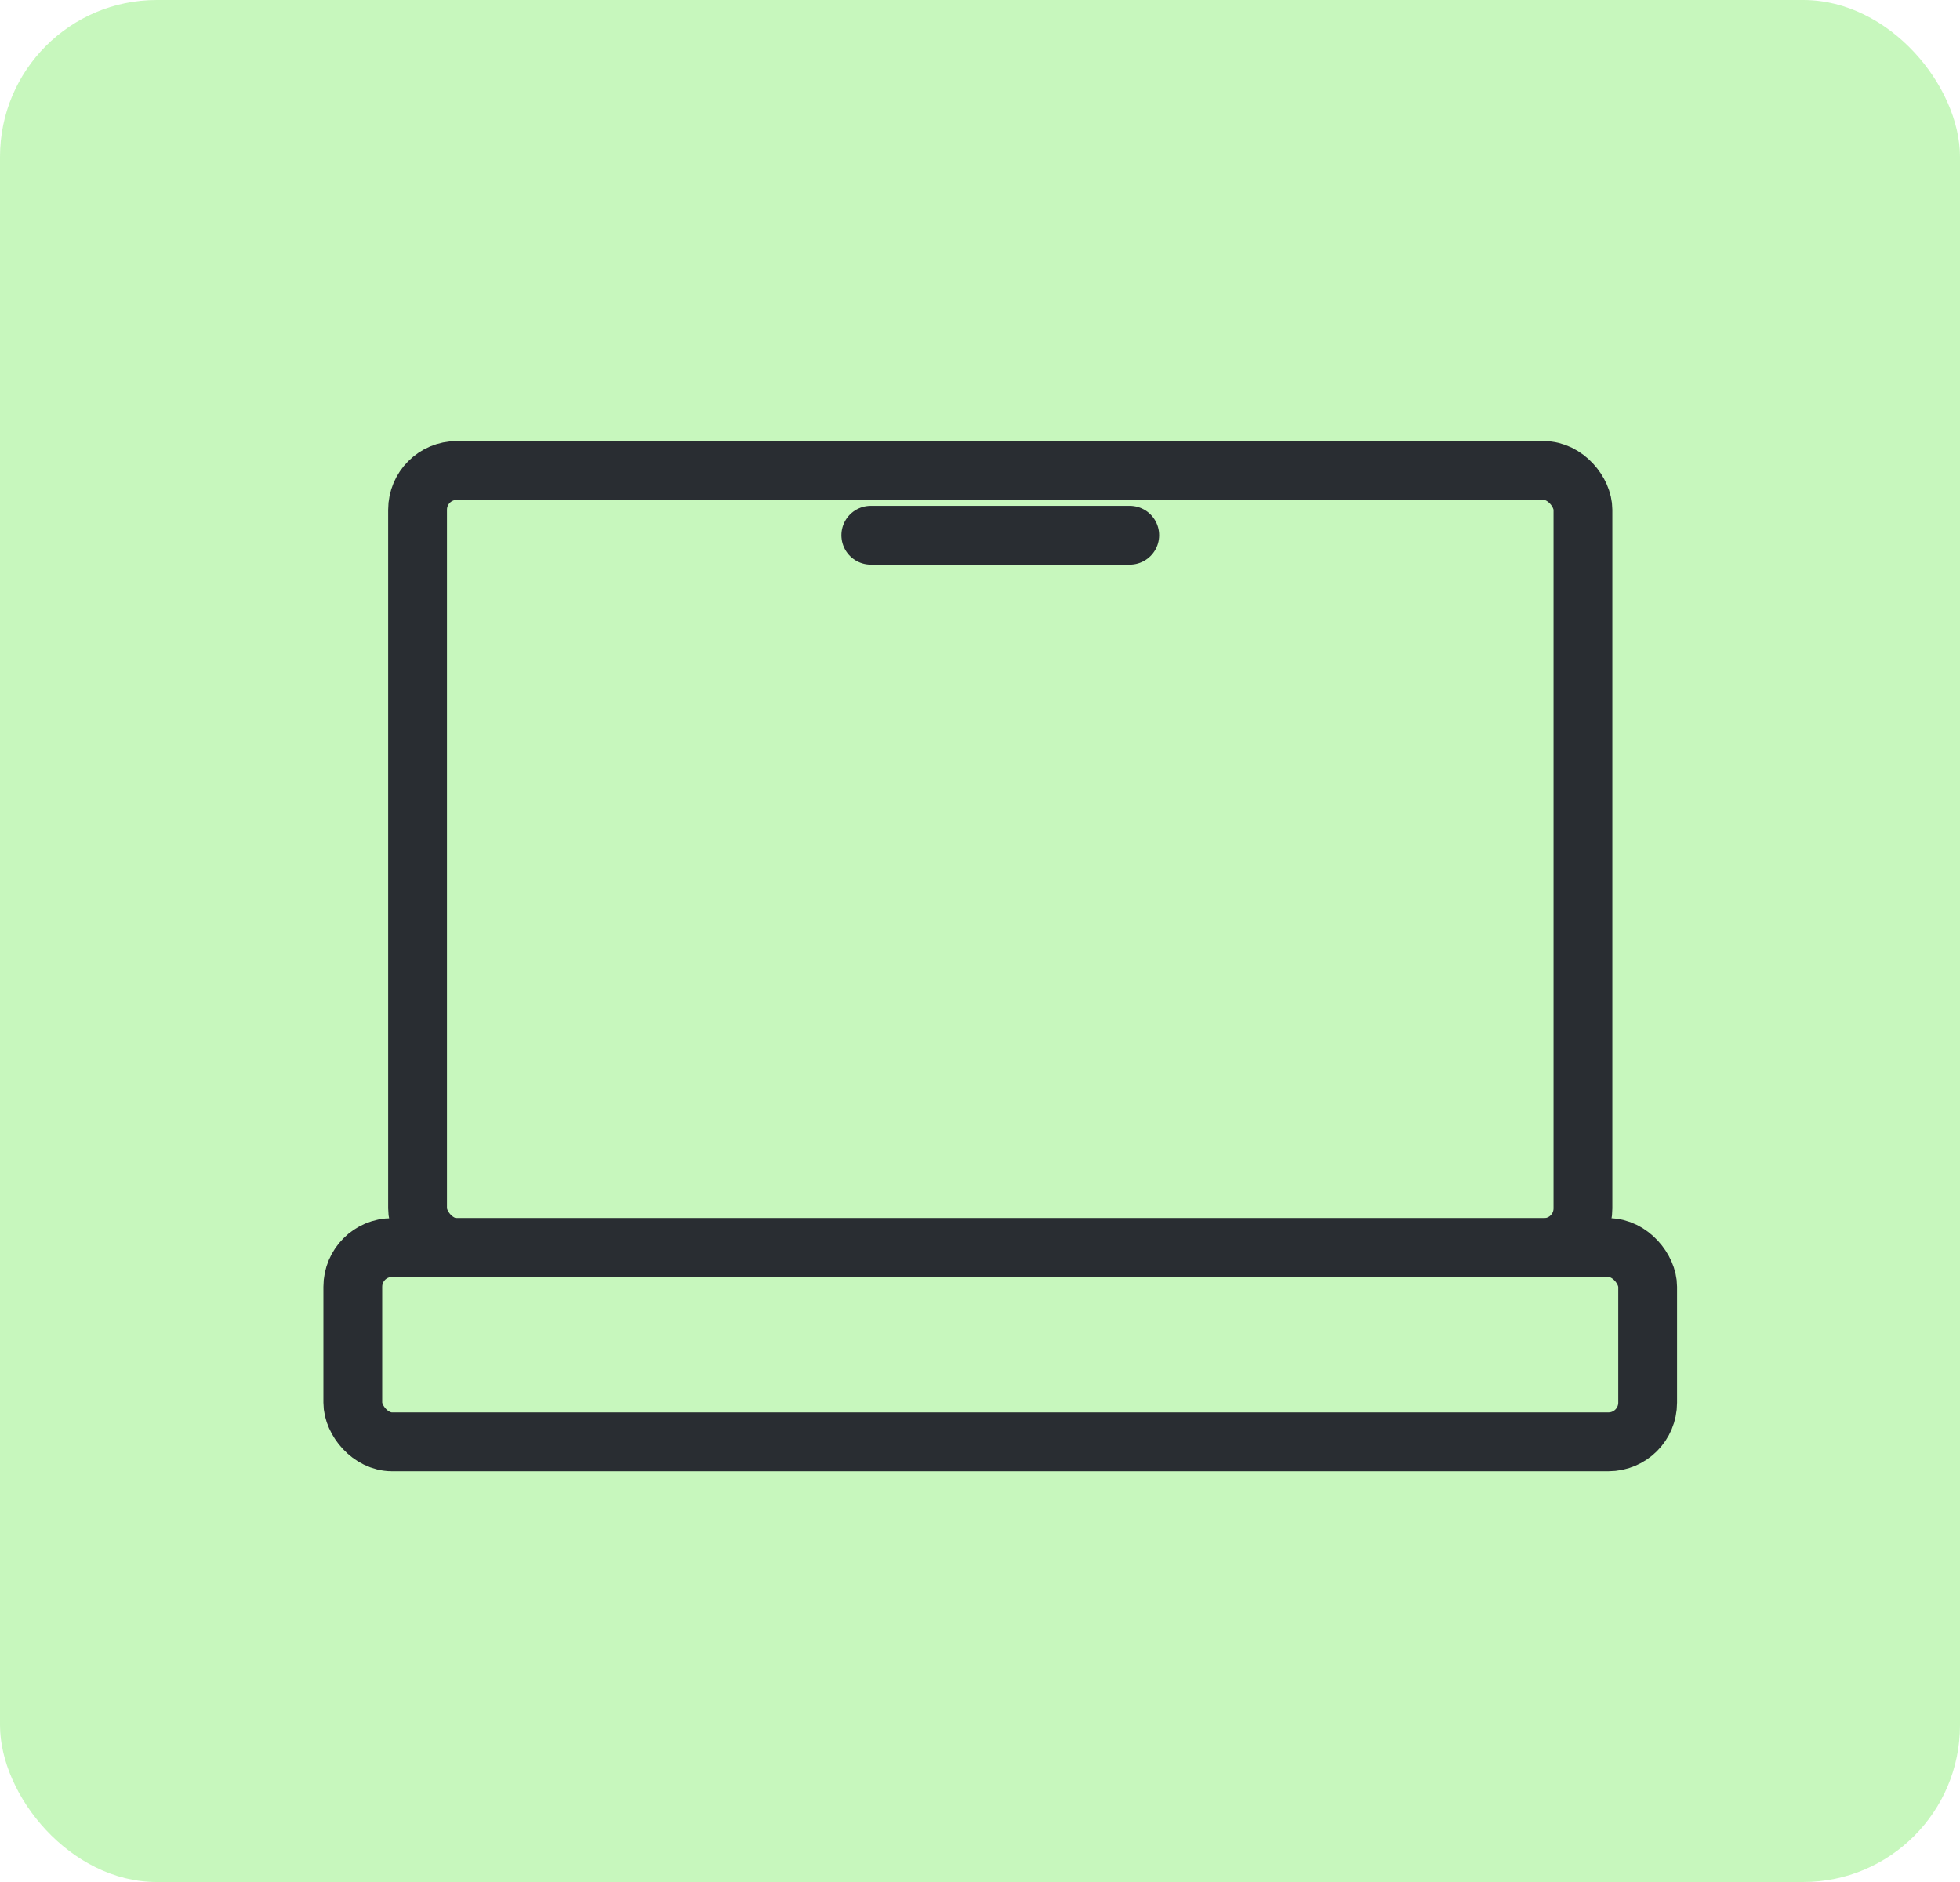
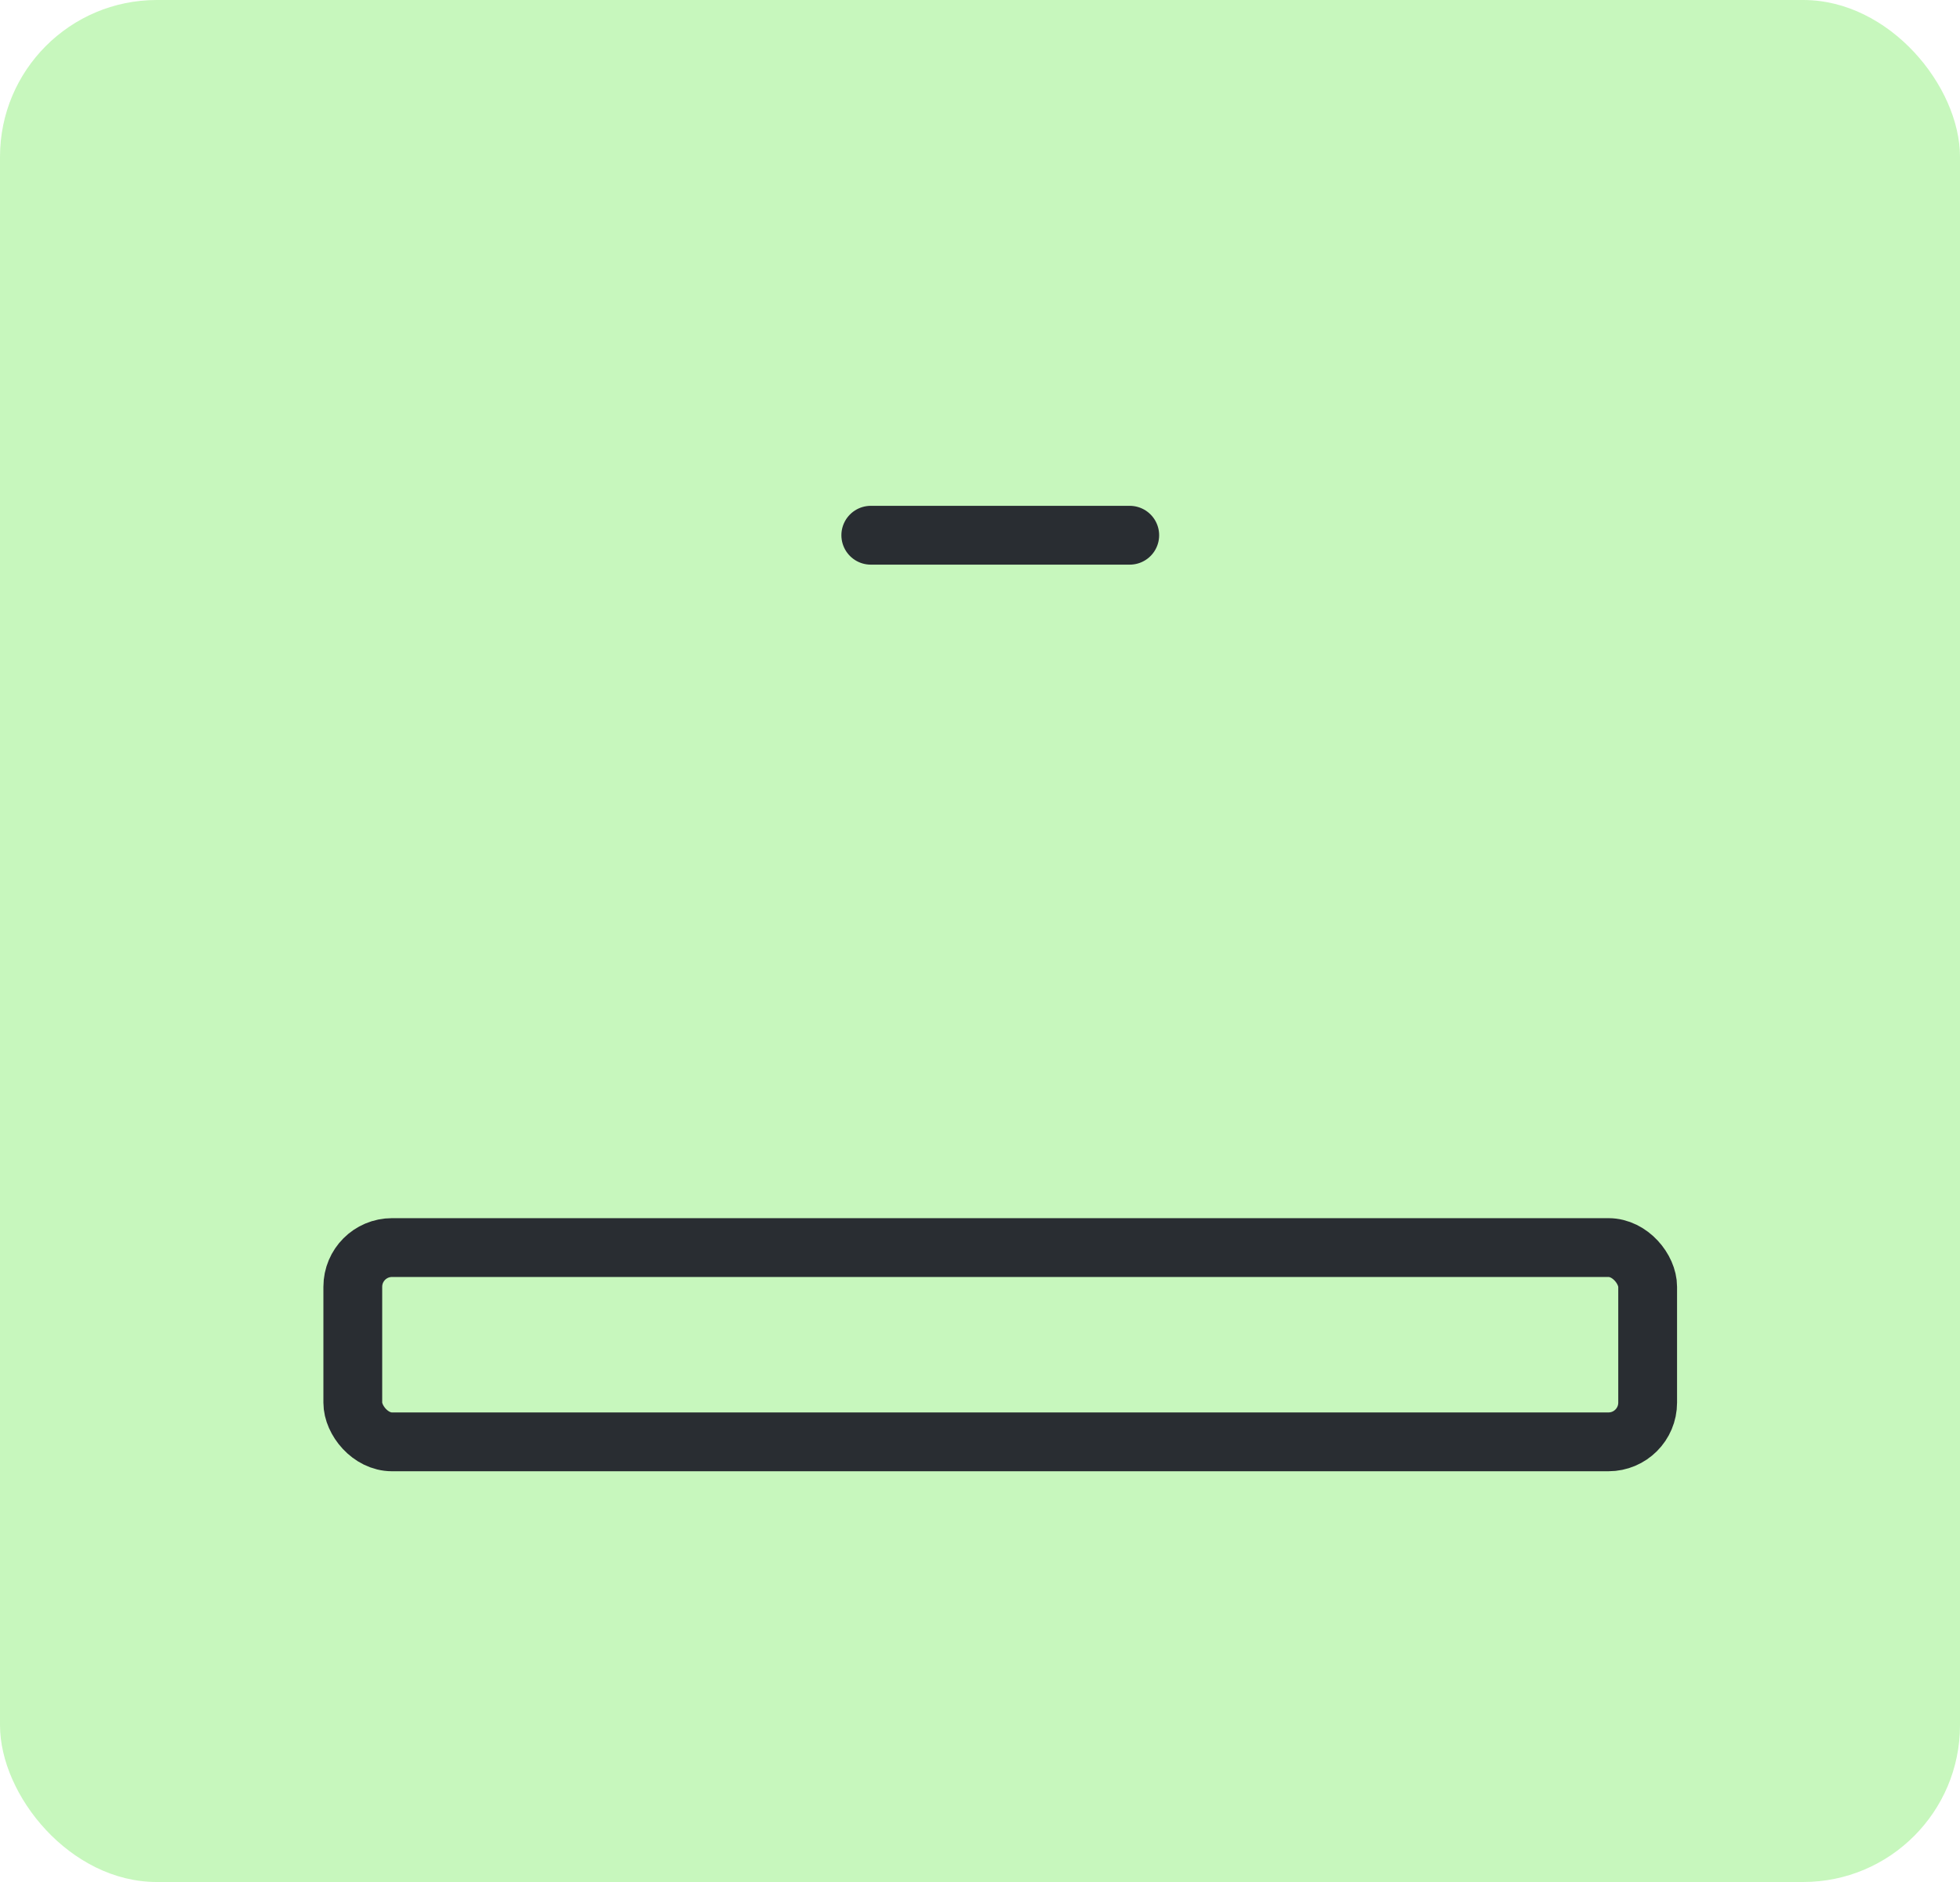
<svg xmlns="http://www.w3.org/2000/svg" width="50" height="48" viewBox="0 0 50 48" fill="none">
  <rect width="50" height="48" rx="4" fill="#44E523" fill-opacity="0.3" />
  <rect x="9" y="31.819" width="33.032" height="4.955" rx="1" stroke="#292D32" stroke-width="1.5" />
-   <rect x="10.652" y="12" width="29.729" height="19.819" rx="1" stroke="#292D32" stroke-width="1.5" />
  <path d="M28.82 13.651H22.214" stroke="#292D32" stroke-width="1.5" stroke-linecap="round" />
</svg>